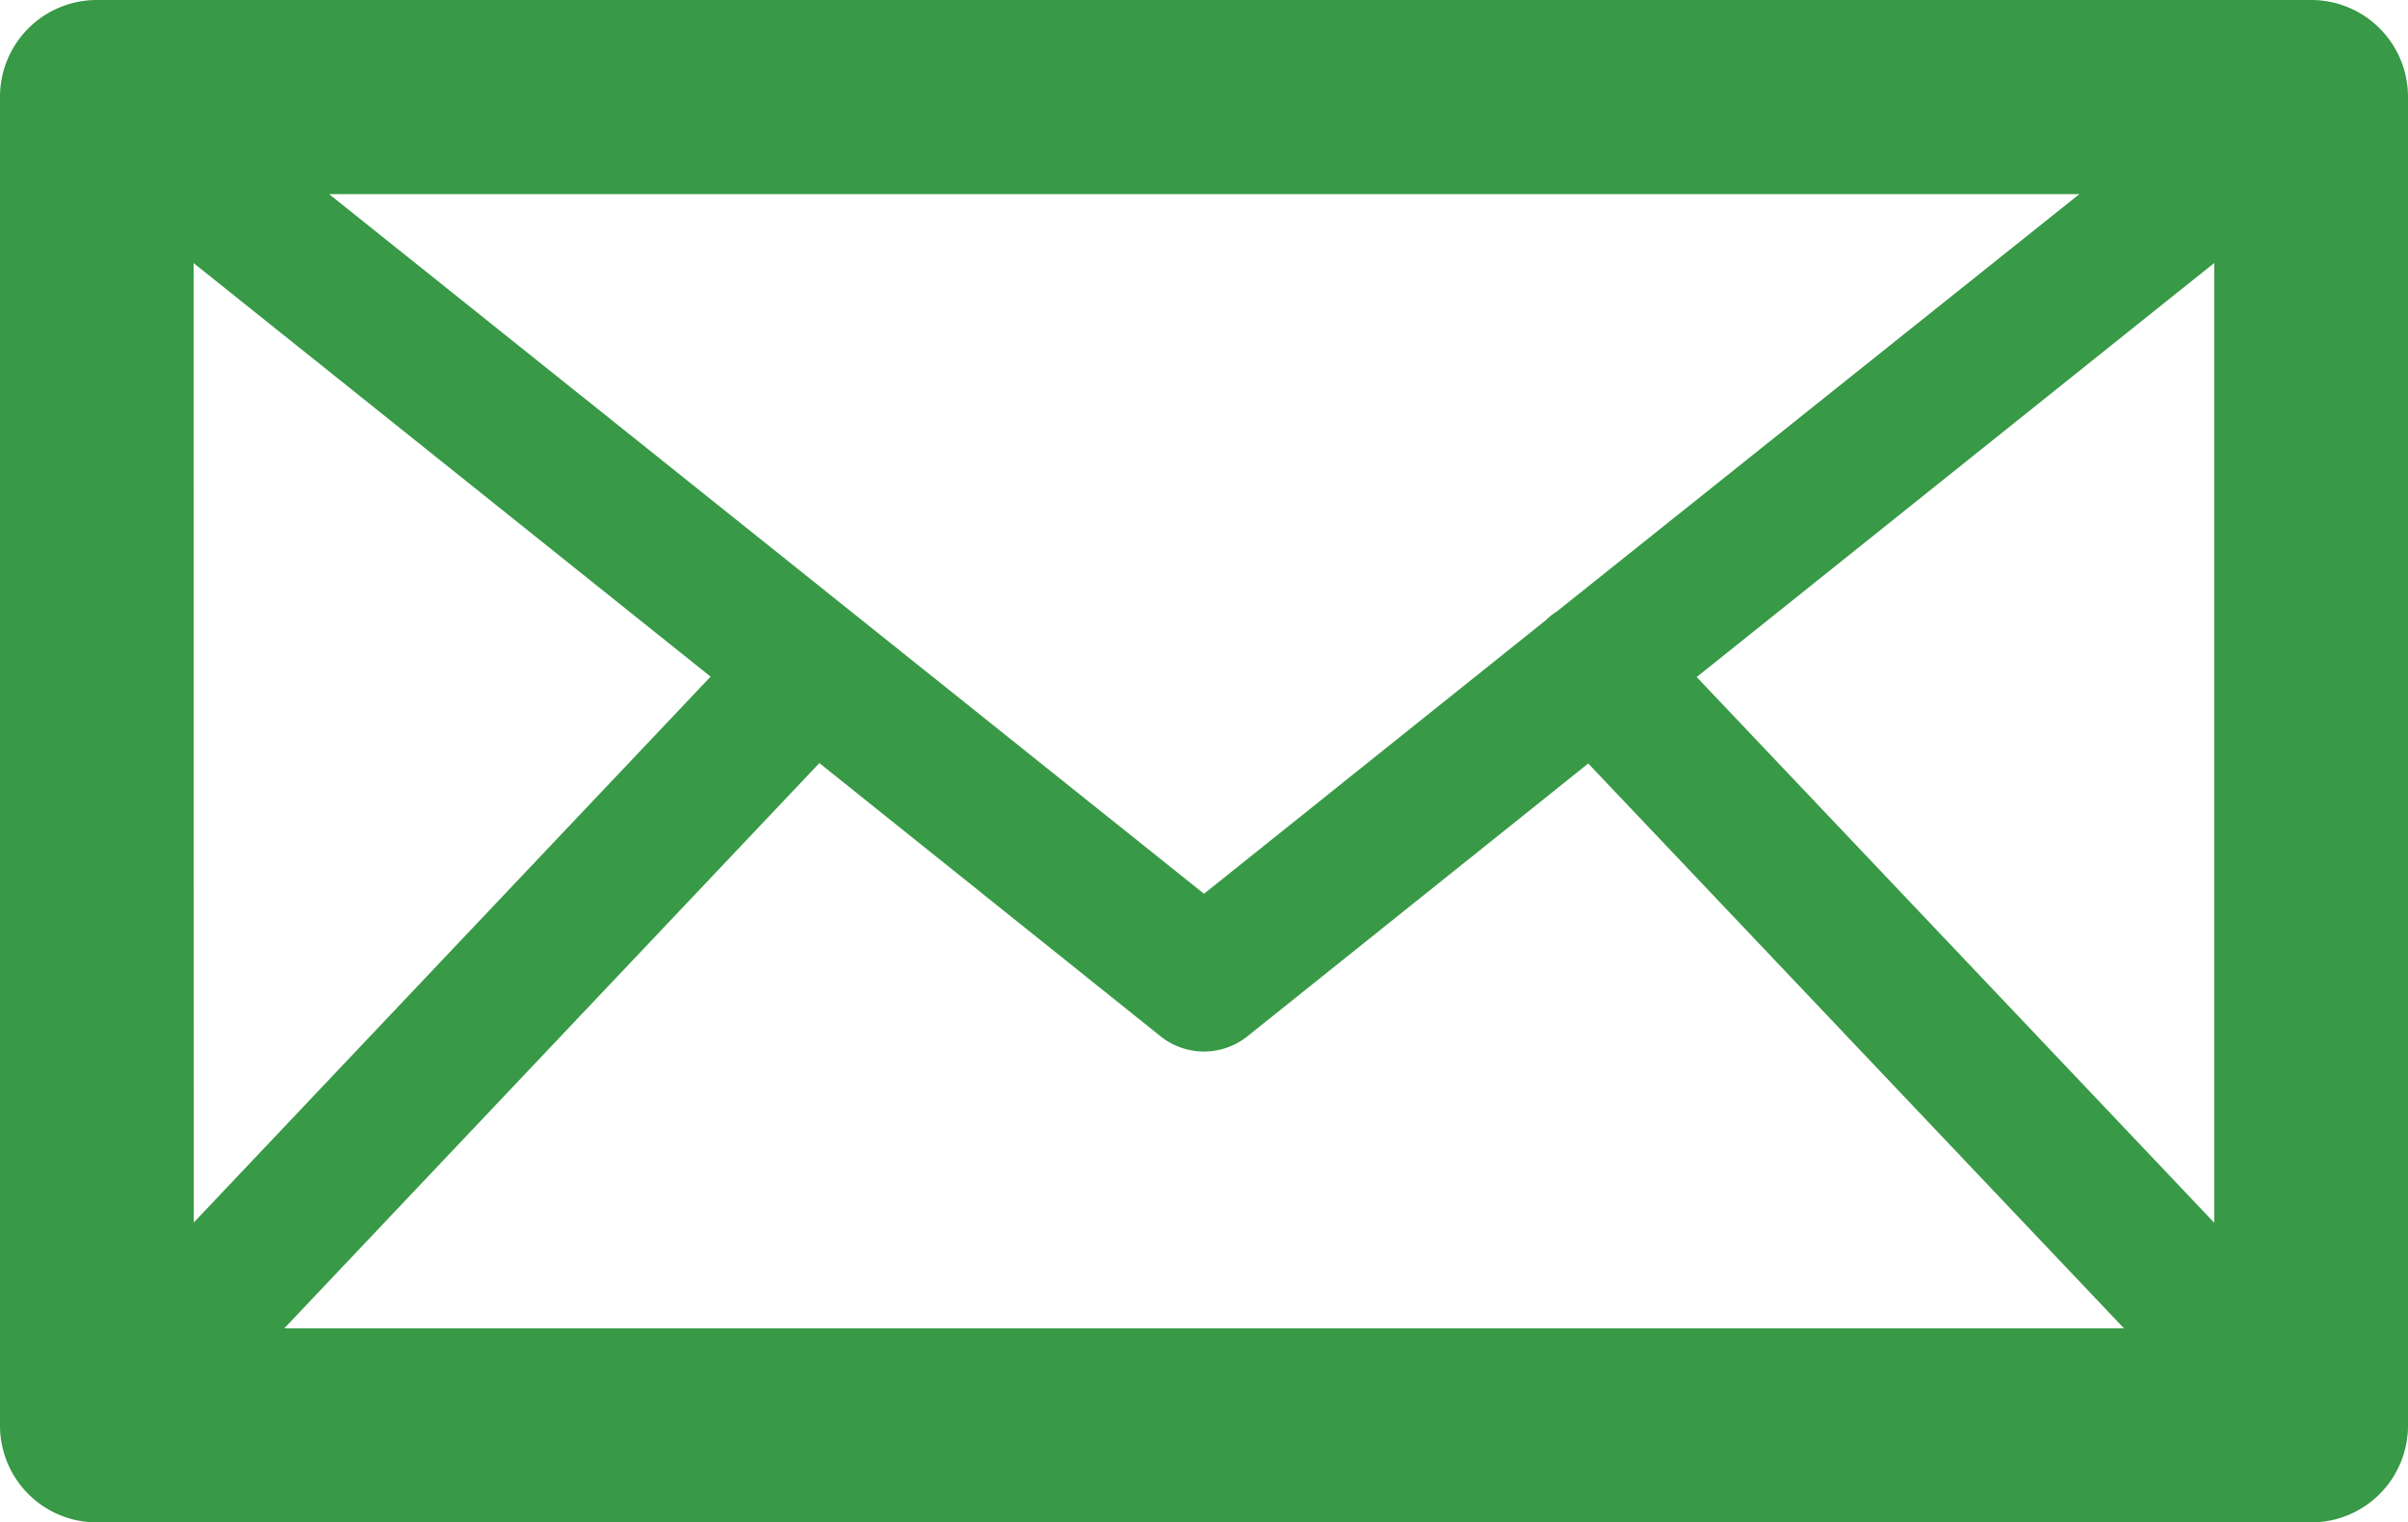
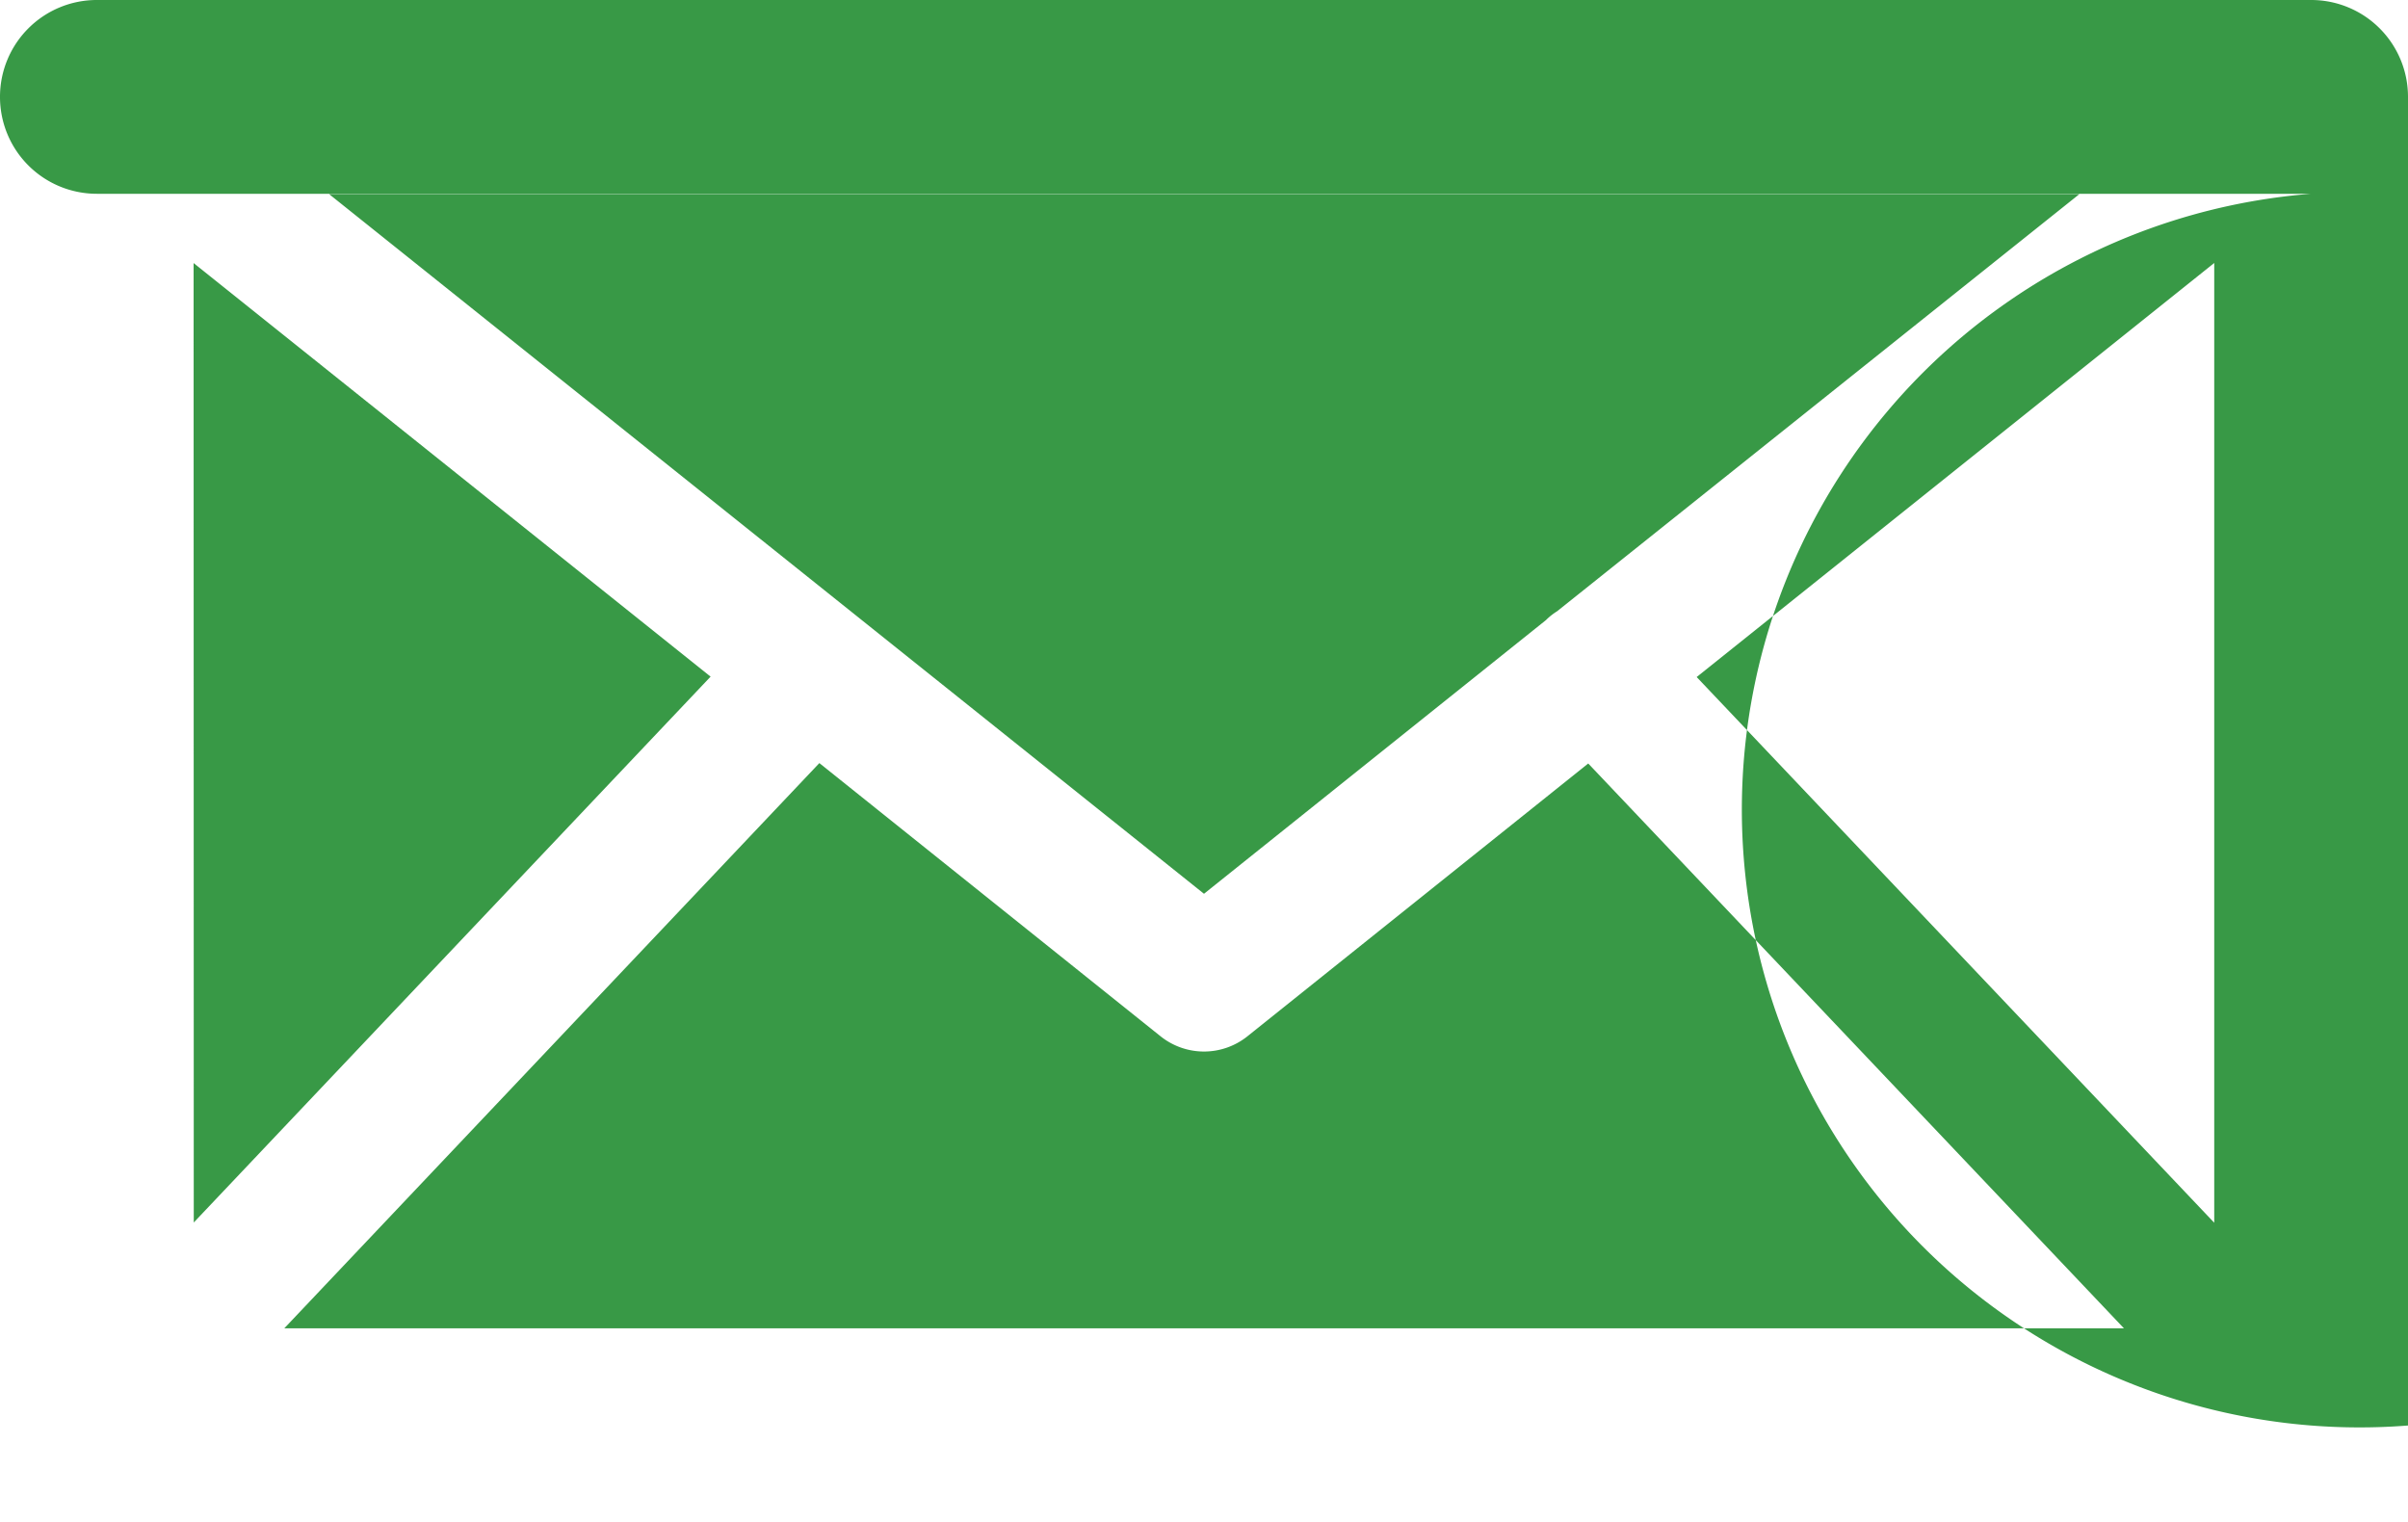
<svg xmlns="http://www.w3.org/2000/svg" id="Layer_1" data-name="Layer 1" viewBox="0 0 300 189.65">
  <g id="Layer_1-2" data-name="Layer 1-2">
-     <path d="M287.93,0H12.07A12.06,12.06,0,0,0,0,12.07H0V177.58a12.06,12.06,0,0,0,12.07,12.07H287.93A12.06,12.06,0,0,0,300,177.58V12.07A12.06,12.06,0,0,0,287.93,0ZM24.12,32.77,88.53,84.29l-64.39,68ZM194,76.14a7.93,7.93,0,0,0-1.29,1l-.11.11L150,111.34,41,24.18H259.06ZM102.08,95.06l42.53,34.05a8.66,8.66,0,0,0,10.78,0l42.48-34,66.74,70.36H35.42Zm109.3-10.72,64.48-51.58V152.32Z" style="fill:#389946" />
+     <path d="M287.93,0H12.07A12.06,12.06,0,0,0,0,12.07H0a12.06,12.06,0,0,0,12.07,12.07H287.93A12.06,12.06,0,0,0,300,177.58V12.07A12.06,12.06,0,0,0,287.93,0ZM24.12,32.77,88.53,84.29l-64.39,68ZM194,76.14a7.93,7.93,0,0,0-1.29,1l-.11.11L150,111.34,41,24.18H259.06ZM102.08,95.06l42.53,34.05a8.66,8.66,0,0,0,10.78,0l42.48-34,66.74,70.36H35.42Zm109.3-10.72,64.48-51.58V152.32Z" style="fill:#389946" />
  </g>
</svg>